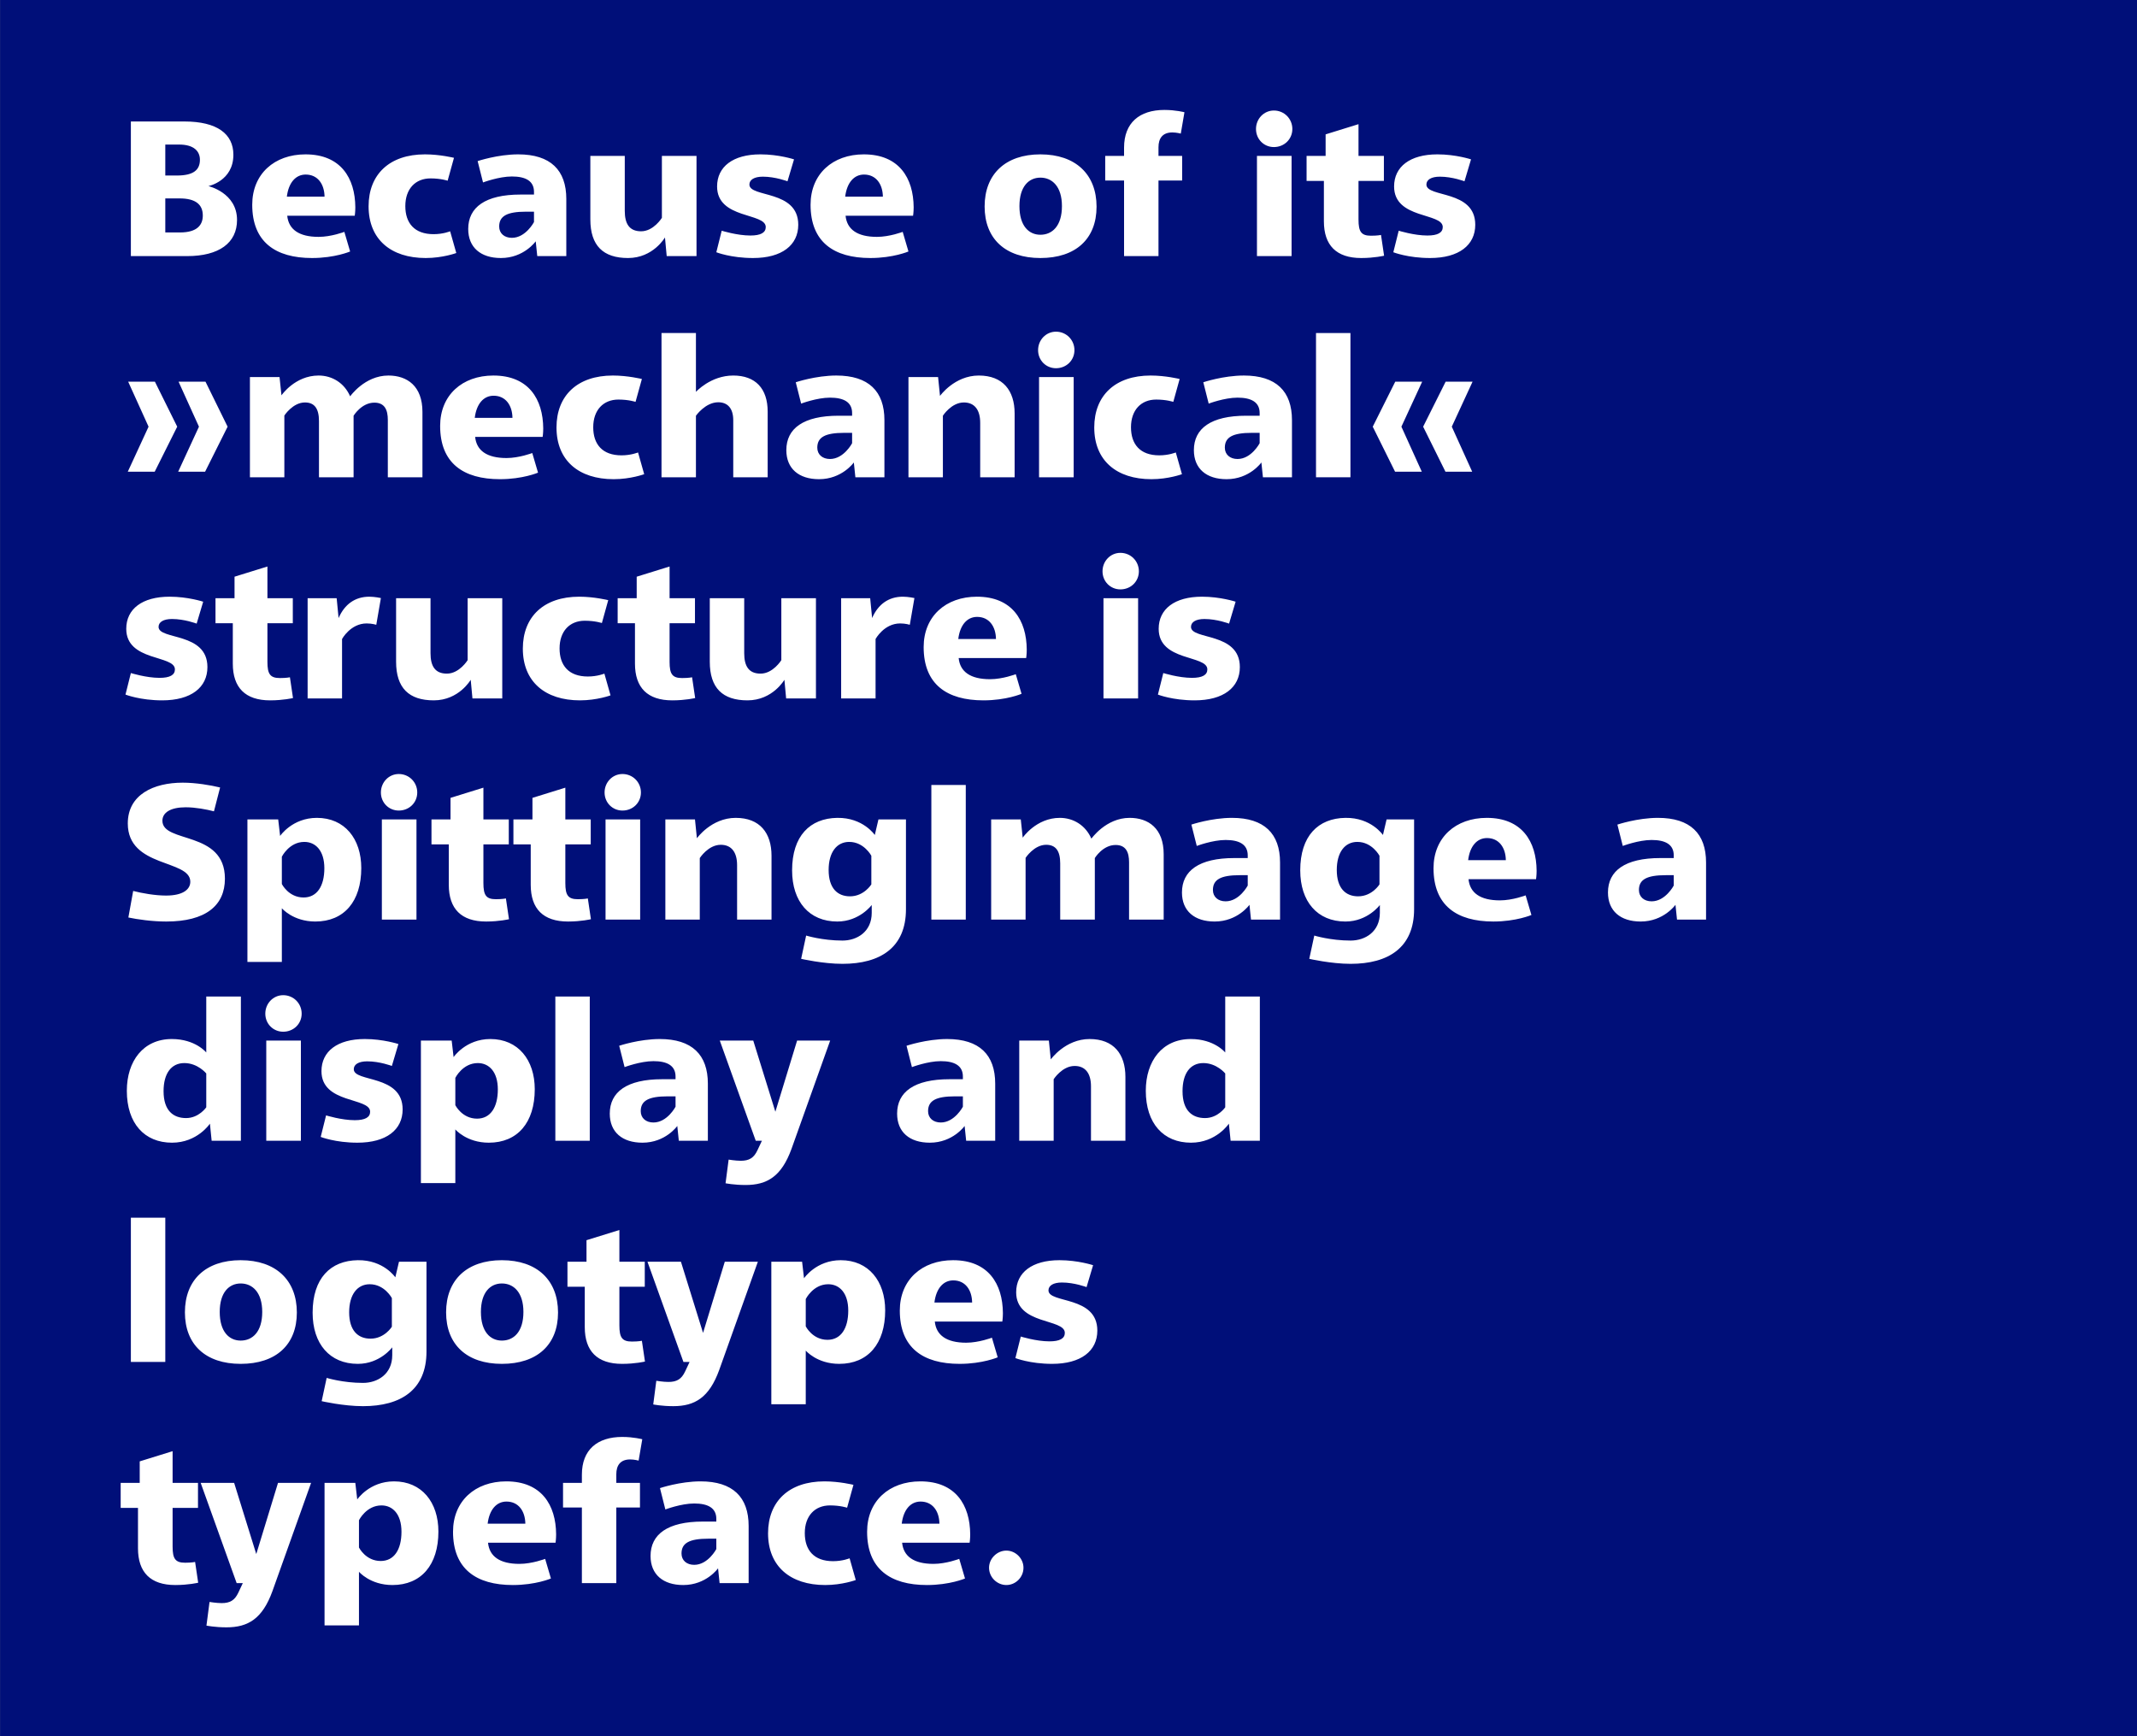
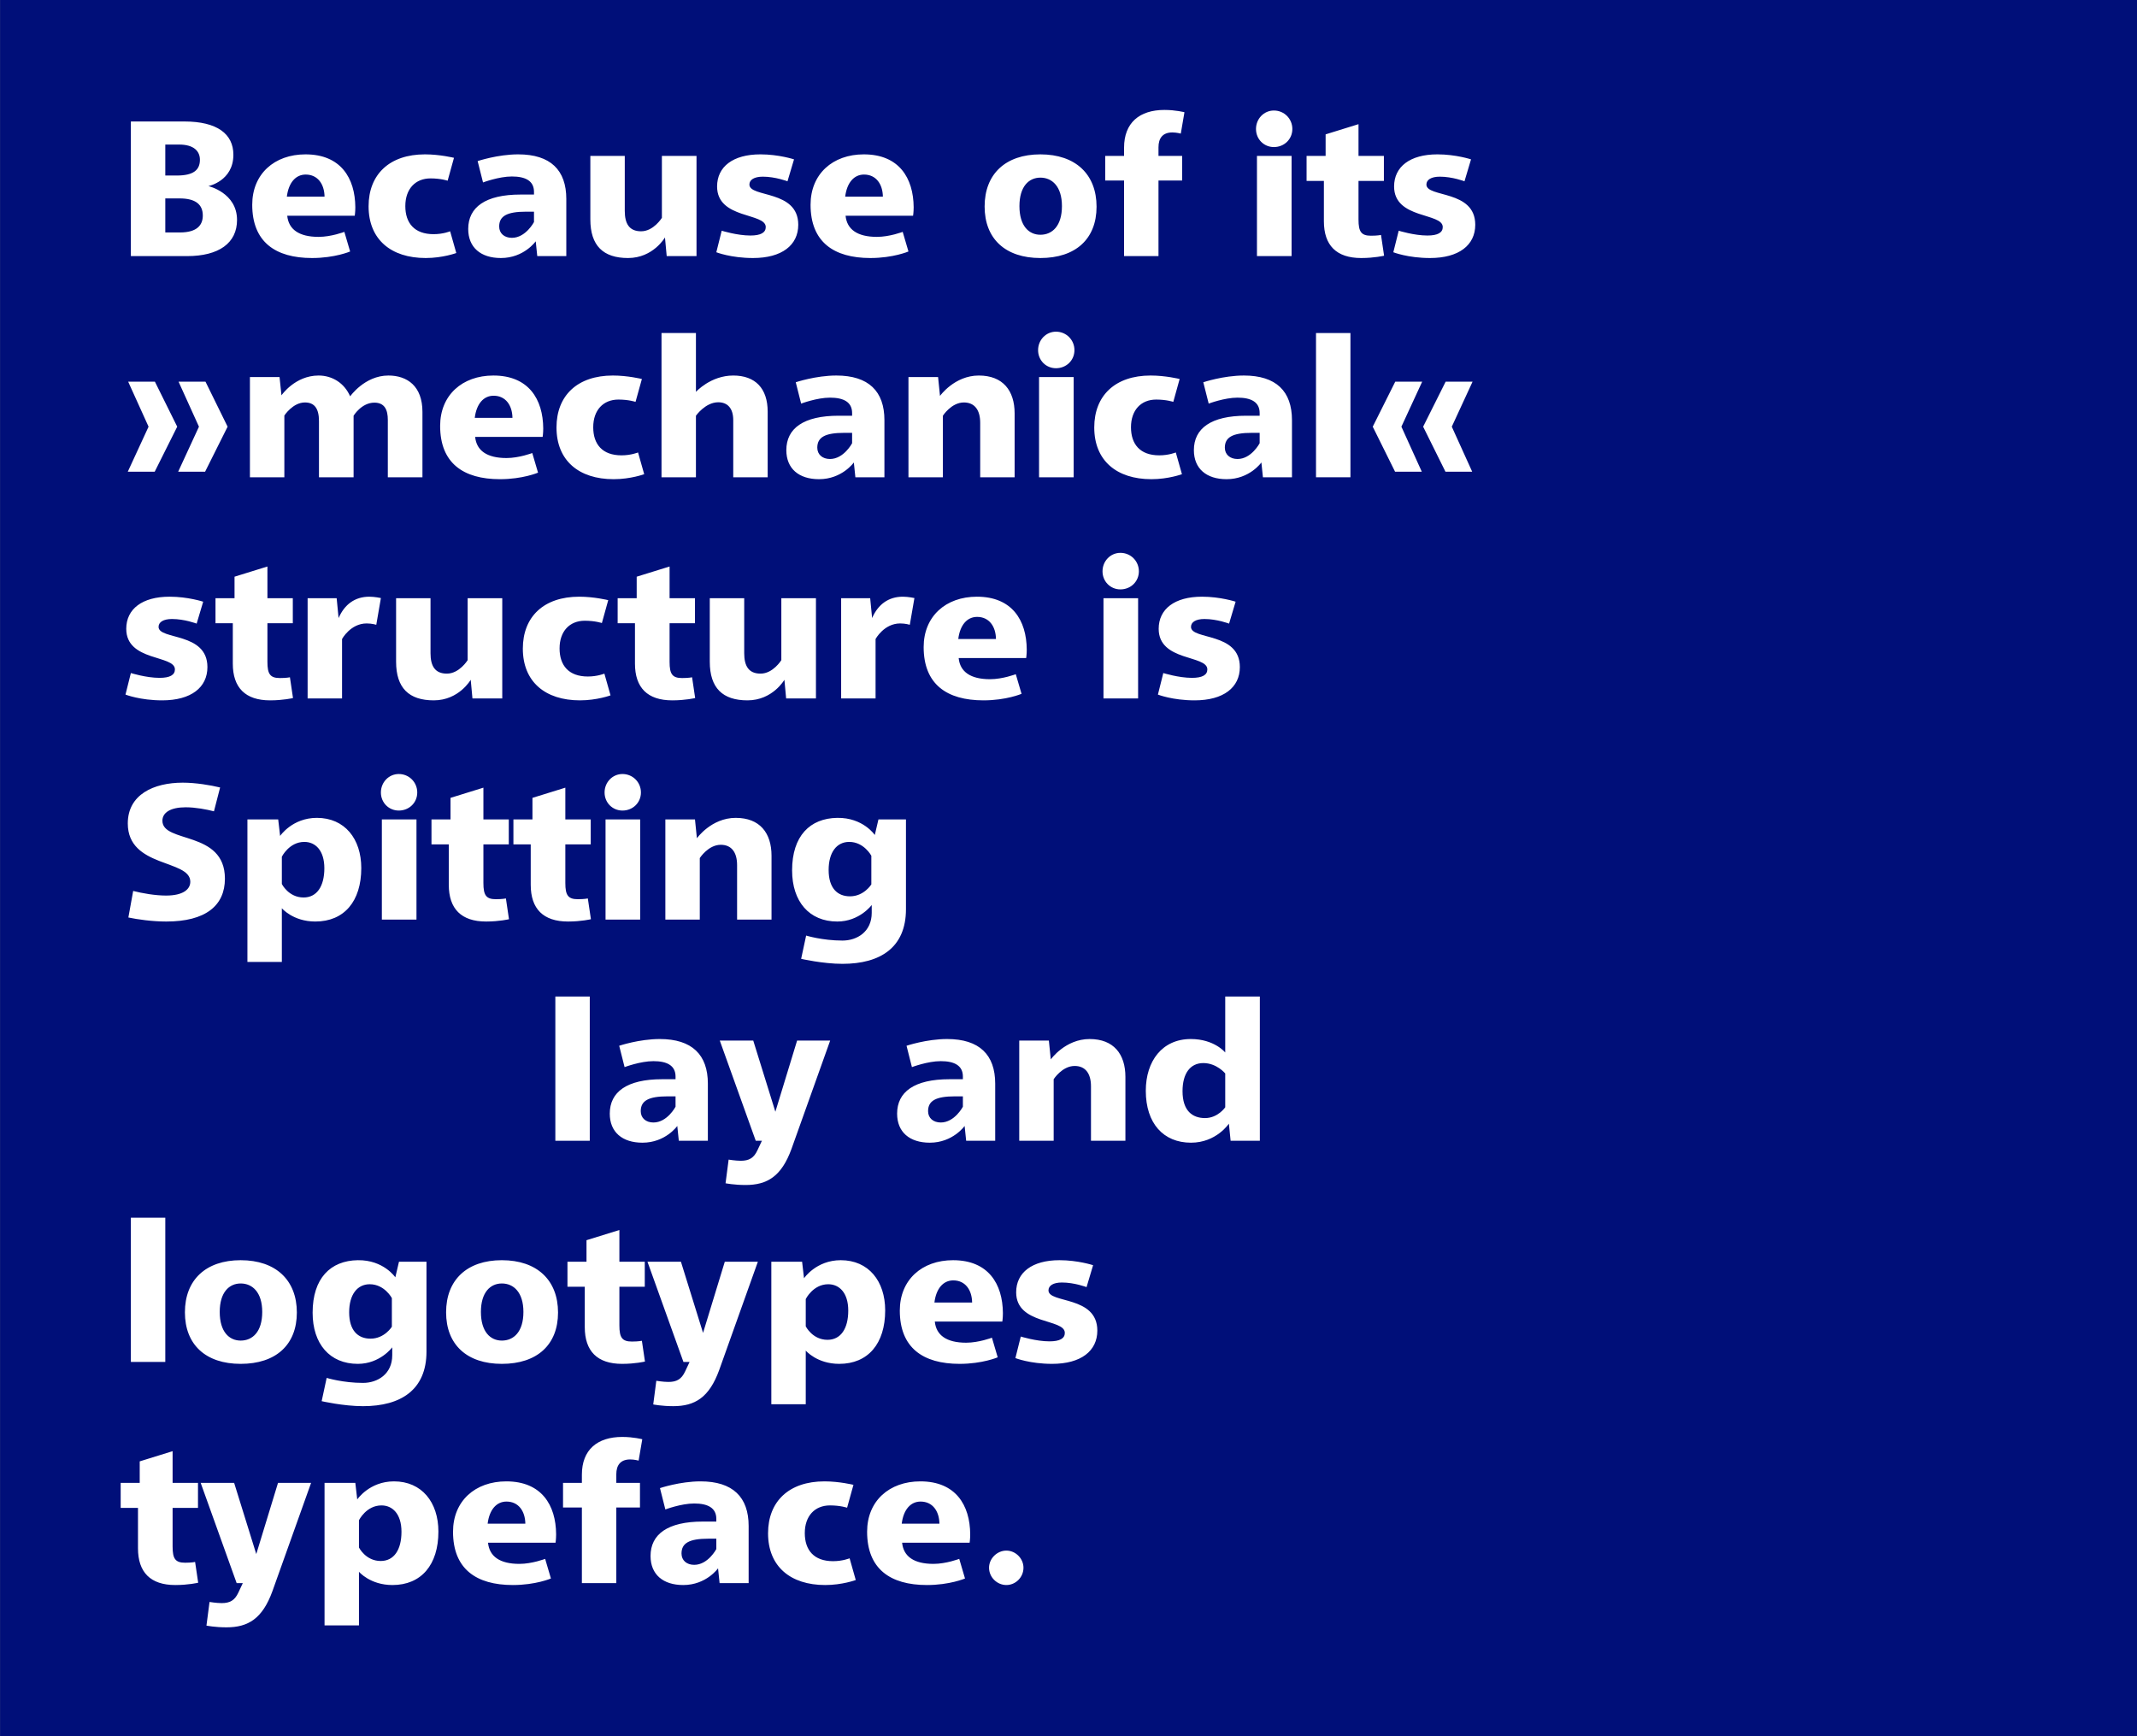
<svg xmlns="http://www.w3.org/2000/svg" viewBox="0 0 400 325" fill-rule="evenodd" clip-rule="evenodd" stroke-linejoin="round" stroke-miterlimit="2">
  <rect x="0" y="0" width="400" height="325" fill="#808080" stroke="none" />
  <path fill="#000f79" d="M.014 0H400v324.974H.014z" />
  <g fill="#fff">
    <path d="M39.004 34.836s4.68-.936 4.68-5.868c0-3.888-3.024-6.228-9.18-6.228h-10.008v25.2h10.512c5.976 0 9.36-2.448 9.36-6.768 0-5.112-5.364-6.336-5.364-6.336zm-1.584-4.932c0 1.872-1.152 2.952-4.32 2.952h-2.16v-5.796h2.592c2.772 0 3.888 1.26 3.888 2.844zm-3.744 13.608h-2.736v-6.372h2.664c3.024 0 4.356 1.152 4.356 3.204 0 1.728-1.008 3.168-4.284 3.168zM57.184 28.895c-5.832 0-9.972 3.672-9.972 9.432 0 6.948 4.32 9.972 11.196 9.972 4.284 0 7.128-1.224 7.128-1.224l-1.08-3.672s-2.448.936-4.824.936c-3.672 0-5.616-1.404-5.868-3.96h12.636s.108-.684.108-1.584c-.036-5.472-2.736-9.9-9.324-9.9zm.036 3.78c2.232 0 3.492 1.764 3.528 4.14h-7.056c.324-2.628 1.656-4.14 3.528-4.14zM79.54 28.895c-6.624 0-10.548 3.744-10.548 9.72 0 6.192 4.176 9.684 10.692 9.684 3.204 0 5.724-.936 5.724-.936l-1.152-4.068s-1.296.54-3.096.54c-3.6 0-5.292-2.088-5.292-5.256 0-3.204 1.872-5.184 4.716-5.184 1.944 0 3.204.432 3.204.432l1.188-4.284s-2.628-.648-5.436-.648zM97 28.895c-3.852 0-7.596 1.26-7.596 1.26l1.008 3.996s2.952-1.116 5.4-1.116c2.556 0 4.14.828 4.14 2.88v.504h-2.52c-6.588 0-9.792 2.376-9.792 6.444 0 3.456 2.34 5.436 6.12 5.436 4.32 0 6.516-3.132 6.516-3.132l.288 2.772h5.436v-10.692c0-5.4-2.952-8.352-9-8.352zm2.952 10.728v1.944s-1.548 2.952-4.14 2.952c-1.404 0-2.376-.828-2.376-2.124 0-1.944 1.44-2.772 5.04-2.772h1.476zM130.372 29.183h-6.48v11.592s-1.548 2.52-3.888 2.52c-2.232 0-3.06-1.44-3.06-3.816v-10.296h-6.444v11.88c0 4.932 2.412 7.236 7.056 7.236 4.716 0 6.912-3.852 6.912-3.852l.324 3.492h5.58v-18.756zM142.324 28.895c-5.112 0-8.1 2.304-8.1 6.012 0 6.156 9.108 4.86 9.108 7.596 0 1.044-.936 1.584-2.88 1.584-2.484 0-5.364-.9-5.364-.9l-1.008 4.032s2.736 1.08 6.876 1.08c5.4 0 8.46-2.412 8.46-6.228 0-6.588-9.144-5.04-9.144-7.524 0-.9.9-1.476 2.52-1.476 2.34 0 4.608.864 4.608.864l1.224-4.104s-2.844-.936-6.3-.936zM161.692 28.895c-5.832 0-9.972 3.672-9.972 9.432 0 6.948 4.32 9.972 11.196 9.972 4.284 0 7.128-1.224 7.128-1.224l-1.08-3.672s-2.448.936-4.824.936c-3.672 0-5.616-1.404-5.868-3.96h12.636s.108-.684.108-1.584c-.036-5.472-2.736-9.9-9.324-9.9zm.036 3.78c2.232 0 3.492 1.764 3.528 4.14h-7.056c.324-2.628 1.656-4.14 3.528-4.14zM194.74 28.895c-6.552 0-10.44 3.708-10.44 9.756s3.888 9.648 10.44 9.648c6.588 0 10.512-3.564 10.512-9.612s-3.924-9.792-10.512-9.792zm0 4.356c2.196 0 4.032 1.656 4.032 5.328 0 3.744-1.836 5.364-4.032 5.364-2.16 0-3.924-1.656-3.924-5.364 0-3.672 1.764-5.328 3.924-5.328zM217.96 20.579c-4.68 0-7.56 2.412-7.56 7.056v1.548h-3.528v4.608h3.528v14.148h6.444v-14.148h4.428v-4.608h-4.428v-1.62c0-1.656.756-2.772 2.592-2.772.792 0 1.584.216 1.584.216l.684-3.996s-1.62-.432-3.744-.432zM238.444 20.688c-1.872 0-3.348 1.548-3.348 3.456s1.476 3.384 3.348 3.384c1.944 0 3.456-1.476 3.456-3.384s-1.512-3.456-3.456-3.456zm3.312 8.496h-6.48v18.756h6.48v-18.756zM254.284 23.243l-6.156 1.908v4.032h-3.564v4.68h3.24v7.56c0 4.5 2.34 6.876 6.984 6.876 2.484 0 4.284-.432 4.284-.432l-.576-3.888s-.612.144-1.872.144c-1.836 0-2.34-.756-2.34-3.024v-7.236h4.752v-4.68h-4.752v-5.94zM269.044 28.895c-5.112 0-8.1 2.304-8.1 6.012 0 6.156 9.108 4.86 9.108 7.596 0 1.044-.936 1.584-2.88 1.584-2.484 0-5.364-.9-5.364-.9l-1.008 4.032s2.736 1.08 6.876 1.08c5.4 0 8.46-2.412 8.46-6.228 0-6.588-9.144-5.04-9.144-7.524 0-.9.9-1.476 2.52-1.476 2.34 0 4.608.864 4.608.864l1.224-4.104s-2.844-.936-6.3-.936zM38.464 71.447h-5.04l3.816 8.424-3.888 8.424h5.04l4.212-8.424-4.14-8.424zm-9.468 0h-5.004l3.816 8.424-3.888 8.424h5.04l4.212-8.424-4.176-8.424zM72.7 70.295c-4.464 0-7.164 3.924-7.164 3.888-1.08-2.484-3.348-3.888-5.904-3.888-4.428 0-6.948 3.708-6.948 3.708l-.36-3.42h-5.544v18.756h6.444v-11.556s1.584-2.448 3.852-2.448c1.8 0 2.628 1.152 2.628 3.492v10.512h6.48v-11.52s1.476-2.448 3.888-2.448c1.944 0 2.52 1.368 2.52 3.24v10.728h6.48v-12.24c0-4.824-2.844-6.804-6.372-6.804zM92.356 70.295c-5.832 0-9.972 3.672-9.972 9.432 0 6.948 4.32 9.972 11.196 9.972 4.284 0 7.128-1.224 7.128-1.224l-1.08-3.672s-2.448.936-4.824.936c-3.672 0-5.616-1.404-5.868-3.96h12.636s.108-.684.108-1.584c-.036-5.472-2.736-9.9-9.324-9.9zm.036 3.78c2.232 0 3.492 1.764 3.528 4.14h-7.056c.324-2.628 1.656-4.14 3.528-4.14zM114.712 70.295c-6.624 0-10.548 3.744-10.548 9.72 0 6.192 4.176 9.684 10.692 9.684 3.204 0 5.724-.936 5.724-.936l-1.152-4.068s-1.296.54-3.096.54c-3.6 0-5.292-2.088-5.292-5.256 0-3.204 1.872-5.184 4.716-5.184 1.944 0 3.204.432 3.204.432l1.188-4.284s-2.628-.648-5.436-.648zM130.264 62.34h-6.444v27h6.444v-11.52s1.764-2.52 4.176-2.52c1.764 0 2.808 1.152 2.808 3.348v10.692h6.444v-12.276c0-4.356-2.304-6.768-6.444-6.768-4.248 0-6.984 3.06-6.984 3.06v-11.016zM156.544 70.295c-3.852 0-7.596 1.26-7.596 1.26l1.008 3.996s2.952-1.116 5.4-1.116c2.556 0 4.14.828 4.14 2.88v.504h-2.52c-6.588 0-9.792 2.376-9.792 6.444 0 3.456 2.34 5.436 6.12 5.436 4.32 0 6.516-3.132 6.516-3.132l.288 2.772h5.436v-10.692c0-5.4-2.952-8.352-9-8.352zm2.952 10.728v1.944s-1.548 2.952-4.14 2.952c-1.404 0-2.376-.828-2.376-2.124 0-1.944 1.44-2.772 5.04-2.772h1.476zM183.22 70.295c-4.572 0-7.272 3.816-7.272 3.816l-.36-3.528h-5.544v18.756h6.444v-11.52s1.584-2.484 3.924-2.484c2.016 0 3.06 1.404 3.06 3.816v10.188h6.444v-11.952c0-4.284-2.196-7.092-6.696-7.092zM197.656 62.087c-1.872 0-3.348 1.548-3.348 3.456s1.476 3.384 3.348 3.384c1.944 0 3.456-1.476 3.456-3.384s-1.512-3.456-3.456-3.456zm3.312 8.496h-6.48v18.756h6.48v-18.756zM215.368 70.295c-6.624 0-10.548 3.744-10.548 9.72 0 6.192 4.176 9.684 10.692 9.684 3.204 0 5.724-.936 5.724-.936l-1.152-4.068s-1.296.54-3.096.54c-3.6 0-5.292-2.088-5.292-5.256 0-3.204 1.872-5.184 4.716-5.184 1.944 0 3.204.432 3.204.432l1.188-4.284s-2.628-.648-5.436-.648zM232.828 70.295c-3.852 0-7.596 1.26-7.596 1.26l1.008 3.996s2.952-1.116 5.4-1.116c2.556 0 4.14.828 4.14 2.88v.504h-2.52c-6.588 0-9.792 2.376-9.792 6.444 0 3.456 2.34 5.436 6.12 5.436 4.32 0 6.516-3.132 6.516-3.132l.288 2.772h5.436v-10.692c0-5.4-2.952-8.352-9-8.352zm2.952 10.728v1.944s-1.548 2.952-4.14 2.952c-1.404 0-2.376-.828-2.376-2.124 0-1.944 1.44-2.772 5.04-2.772h1.476z" fill-rule="nonzero" />
    <path d="M246.328 62.34h6.444v27h-6.444z" />
    <path d="M275.632 71.447h-5.04l-4.212 8.424 4.176 8.424h5.004l-3.816-8.424 3.888-8.424zm-9.432 0h-5.04l-4.212 8.424 4.176 8.424h5.004l-3.816-8.424 3.888-8.424zM31.732 111.695c-5.112 0-8.1 2.304-8.1 6.012 0 6.156 9.108 4.86 9.108 7.596 0 1.044-.936 1.584-2.88 1.584-2.484 0-5.364-.9-5.364-.9l-1.008 4.032s2.736 1.08 6.876 1.08c5.4 0 8.46-2.412 8.46-6.228 0-6.588-9.144-5.04-9.144-7.524 0-.9.9-1.476 2.52-1.476 2.34 0 4.608.864 4.608.864l1.224-4.104s-2.844-.936-6.3-.936zM50.056 106.043l-6.156 1.908v4.032h-3.564v4.68h3.24v7.56c0 4.5 2.34 6.876 6.984 6.876 2.484 0 4.284-.432 4.284-.432l-.576-3.888s-.612.144-1.872.144c-1.836 0-2.34-.756-2.34-3.024v-7.236h4.752v-4.68h-4.752v-5.94zM69.136 111.695c-2.7 0-4.644 1.44-5.76 3.996l-.36-3.708h-5.436v18.756h6.444v-11.124s1.584-2.916 4.608-2.916c1.008 0 1.8.252 1.8.252l.864-5.004s-1.152-.252-2.16-.252zM94.012 111.983h-6.48v11.592s-1.548 2.52-3.888 2.52c-2.232 0-3.06-1.44-3.06-3.816v-10.296h-6.444v11.88c0 4.932 2.412 7.236 7.056 7.236 4.716 0 6.912-3.852 6.912-3.852l.324 3.492h5.58v-18.756zM108.412 111.695c-6.624 0-10.548 3.744-10.548 9.72 0 6.192 4.176 9.684 10.692 9.684 3.204 0 5.724-.936 5.724-.936l-1.152-4.068s-1.296.54-3.096.54c-3.6 0-5.292-2.088-5.292-5.256 0-3.204 1.872-5.184 4.716-5.184 1.944 0 3.204.432 3.204.432l1.188-4.284s-2.628-.648-5.436-.648zM125.332 106.043l-6.156 1.908v4.032h-3.564v4.68h3.24v7.56c0 4.5 2.34 6.876 6.984 6.876 2.484 0 4.284-.432 4.284-.432l-.576-3.888s-.612.144-1.872.144c-1.836 0-2.34-.756-2.34-3.024v-7.236h4.752v-4.68h-4.752v-5.94zM152.728 111.983h-6.48v11.592s-1.548 2.52-3.888 2.52c-2.232 0-3.06-1.44-3.06-3.816v-10.296h-6.444v11.88c0 4.932 2.412 7.236 7.056 7.236 4.716 0 6.912-3.852 6.912-3.852l.324 3.492h5.58v-18.756zM169 111.695c-2.7 0-4.644 1.44-5.76 3.996l-.36-3.708h-5.436v18.756h6.444v-11.124s1.584-2.916 4.608-2.916c1.008 0 1.8.252 1.8.252l.864-5.004s-1.152-.252-2.16-.252zM182.86 111.695c-5.832 0-9.972 3.672-9.972 9.432 0 6.948 4.32 9.972 11.196 9.972 4.284 0 7.128-1.224 7.128-1.224l-1.08-3.672s-2.448.936-4.824.936c-3.672 0-5.616-1.404-5.868-3.96h12.636s.108-.684.108-1.584c-.036-5.472-2.736-9.9-9.324-9.9zm.036 3.78c2.232 0 3.492 1.764 3.528 4.14h-7.056c.324-2.628 1.656-4.14 3.528-4.14zM209.716 103.487c-1.872 0-3.348 1.548-3.348 3.456s1.476 3.384 3.348 3.384c1.944 0 3.456-1.476 3.456-3.384s-1.512-3.456-3.456-3.456zm3.312 8.496h-6.48v18.756h6.48v-18.756zM224.98 111.695c-5.112 0-8.1 2.304-8.1 6.012 0 6.156 9.108 4.86 9.108 7.596 0 1.044-.936 1.584-2.88 1.584-2.484 0-5.364-.9-5.364-.9l-1.008 4.032s2.736 1.08 6.876 1.08c5.4 0 8.46-2.412 8.46-6.228 0-6.588-9.144-5.04-9.144-7.524 0-.9.9-1.476 2.52-1.476 2.34 0 4.608.864 4.608.864l1.224-4.104s-2.844-.936-6.3-.936zM34.216 146.507c-5.472 0-10.296 2.232-10.296 7.632 0 8.352 11.7 6.696 11.7 10.908 0 1.44-1.368 2.592-4.536 2.592-2.052 0-4.5-.432-6.156-.864l-.9 4.968c1.692.36 4.464.756 7.092.756 7.38 0 10.98-2.988 10.98-8.028 0-9.072-11.7-6.552-11.7-10.836 0-1.548 1.548-2.52 4.356-2.52 1.836 0 3.924.396 5.292.756l1.152-4.464c-1.8-.432-4.536-.9-6.984-.9zM59.308 153.095c-4.608 0-6.876 3.384-6.876 3.384l-.36-3.096h-5.76v26.676h6.444v-10.044s2.088 2.484 6.264 2.484c5.4 0 8.604-3.78 8.604-10.008 0-5.472-3.096-9.396-8.316-9.396zm-2.34 4.5c2.088 0 3.744 1.62 3.744 4.932 0 3.384-1.404 5.472-3.888 5.472-2.808 0-4.068-2.52-4.068-2.52v-5.112s1.368-2.772 4.212-2.772zM74.644 144.887c-1.872 0-3.348 1.548-3.348 3.456s1.476 3.384 3.348 3.384c1.944 0 3.456-1.476 3.456-3.384s-1.512-3.456-3.456-3.456zm3.312 8.496h-6.48v18.756h6.48v-18.756zM90.484 147.443l-6.156 1.908v4.032h-3.564v4.68h3.24v7.56c0 4.5 2.34 6.876 6.984 6.876 2.484 0 4.284-.432 4.284-.432l-.576-3.888s-.612.144-1.872.144c-1.836 0-2.34-.756-2.34-3.024v-7.236h4.752v-4.68h-4.752v-5.94zM105.82 147.443l-6.156 1.908v4.032h-3.564v4.68h3.24v7.56c0 4.5 2.34 6.876 6.984 6.876 2.484 0 4.284-.432 4.284-.432l-.576-3.888s-.612.144-1.872.144c-1.836 0-2.34-.756-2.34-3.024v-7.236h4.752v-4.68h-4.752v-5.94zM116.512 144.887c-1.872 0-3.348 1.548-3.348 3.456s1.476 3.384 3.348 3.384c1.944 0 3.456-1.476 3.456-3.384s-1.512-3.456-3.456-3.456zm3.312 8.496h-6.48v18.756h6.48v-18.756zM137.716 153.095c-4.572 0-7.272 3.816-7.272 3.816l-.36-3.528h-5.544v18.756h6.444v-11.52s1.584-2.484 3.924-2.484c2.016 0 3.06 1.404 3.06 3.816v10.188h6.444v-11.952c0-4.284-2.196-7.092-6.696-7.092zM156.724 153.095c-5.112.072-8.46 3.384-8.46 9.828 0 5.832 3.204 9.576 8.46 9.576 4.176 0 6.444-3.096 6.444-3.096v1.476c0 3.528-2.736 5.184-5.472 5.184-3.78 0-6.804-.936-6.804-.936l-.936 4.356s4.068.936 7.74.936c7.092 0 11.88-3.06 11.88-10.224v-16.812h-5.148l-.684 2.916s-2.196-3.276-7.02-3.204zm2.232 4.5c2.772 0 4.14 2.592 4.14 2.592v5.364s-1.368 2.232-3.996 2.232c-2.34 0-3.996-1.512-3.996-4.932 0-3.312 1.512-5.256 3.852-5.256z" fill-rule="nonzero" />
-     <path d="M174.328 146.939h6.444v25.2h-6.444z" />
-     <path d="M211.444 153.095c-4.464 0-7.164 3.924-7.164 3.888-1.08-2.484-3.348-3.888-5.904-3.888-4.428 0-6.948 3.708-6.948 3.708l-.36-3.42h-5.544v18.756h6.444v-11.556s1.584-2.448 3.852-2.448c1.8 0 2.628 1.152 2.628 3.492v10.512h6.48v-11.52s1.476-2.448 3.888-2.448c1.944 0 2.52 1.368 2.52 3.24v10.728h6.48v-12.24c0-4.824-2.844-6.804-6.372-6.804zM230.596 153.095c-3.852 0-7.596 1.26-7.596 1.26l1.008 3.996s2.952-1.116 5.4-1.116c2.556 0 4.14.828 4.14 2.88v.504h-2.52c-6.588 0-9.792 2.376-9.792 6.444 0 3.456 2.34 5.436 6.12 5.436 4.32 0 6.516-3.132 6.516-3.132l.288 2.772h5.436v-10.692c0-5.4-2.952-8.352-9-8.352zm2.952 10.728v1.944s-1.548 2.952-4.14 2.952c-1.404 0-2.376-.828-2.376-2.124 0-1.944 1.44-2.772 5.04-2.772h1.476zM251.836 153.095c-5.112.072-8.46 3.384-8.46 9.828 0 5.832 3.204 9.576 8.46 9.576 4.176 0 6.444-3.096 6.444-3.096v1.476c0 3.528-2.736 5.184-5.472 5.184-3.78 0-6.804-.936-6.804-.936l-.936 4.356s4.068.936 7.74.936c7.092 0 11.88-3.06 11.88-10.224v-16.812h-5.148l-.684 2.916s-2.196-3.276-7.02-3.204zm2.232 4.5c2.772 0 4.14 2.592 4.14 2.592v5.364s-1.368 2.232-3.996 2.232c-2.34 0-3.996-1.512-3.996-4.932 0-3.312 1.512-5.256 3.852-5.256zM278.296 153.095c-5.832 0-9.972 3.672-9.972 9.432 0 6.948 4.32 9.972 11.196 9.972 4.284 0 7.128-1.224 7.128-1.224l-1.08-3.672s-2.448.936-4.824.936c-3.672 0-5.616-1.404-5.868-3.96h12.636s.108-.684.108-1.584c-.036-5.472-2.736-9.9-9.324-9.9zm.036 3.78c2.232 0 3.492 1.764 3.528 4.14h-7.056c.324-2.628 1.656-4.14 3.528-4.14zM310.336 153.095c-3.852 0-7.596 1.26-7.596 1.26l1.008 3.996s2.952-1.116 5.4-1.116c2.556 0 4.14.828 4.14 2.88v.504h-2.52c-6.588 0-9.792 2.376-9.792 6.444 0 3.456 2.34 5.436 6.12 5.436 4.32 0 6.516-3.132 6.516-3.132l.288 2.772h5.436v-10.692c0-5.4-2.952-8.352-9-8.352zm2.952 10.728v1.944s-1.548 2.952-4.14 2.952c-1.404 0-2.376-.828-2.376-2.124 0-1.944 1.44-2.772 5.04-2.772h1.476zM45.088 186.539h-6.48v10.476s-2.016-2.52-6.444-2.52c-5.364 0-8.424 4.14-8.424 9.684 0 6.12 3.312 9.72 8.46 9.72 4.752 0 7.092-3.564 7.092-3.564l.324 3.204h5.472v-27zm-10.584 12.456c2.52 0 4.104 1.944 4.104 1.944v6.336s-1.368 2.016-3.78 2.016c-2.34 0-4.212-1.332-4.212-5.04 0-3.312 1.44-5.256 3.888-5.256zM53.008 186.287c-1.872 0-3.348 1.548-3.348 3.456s1.476 3.384 3.348 3.384c1.944 0 3.456-1.476 3.456-3.384s-1.512-3.456-3.456-3.456zm3.312 8.496h-6.48v18.756h6.48v-18.756zM68.272 194.495c-5.112 0-8.1 2.304-8.1 6.012 0 6.156 9.108 4.86 9.108 7.596 0 1.044-.936 1.584-2.88 1.584-2.484 0-5.364-.9-5.364-.9l-1.008 4.032s2.736 1.08 6.876 1.08c5.4 0 8.46-2.412 8.46-6.228 0-6.588-9.144-5.04-9.144-7.524 0-.9.9-1.476 2.52-1.476 2.34 0 4.608.864 4.608.864l1.224-4.104s-2.844-.936-6.3-.936zM91.78 194.495c-4.608 0-6.876 3.384-6.876 3.384l-.36-3.096h-5.76v26.676h6.444v-10.044s2.088 2.484 6.264 2.484c5.4 0 8.604-3.78 8.604-10.008 0-5.472-3.096-9.396-8.316-9.396zm-2.34 4.5c2.088 0 3.744 1.62 3.744 4.932 0 3.384-1.404 5.472-3.888 5.472-2.808 0-4.068-2.52-4.068-2.52v-5.112s1.368-2.772 4.212-2.772z" fill-rule="nonzero" />
    <path d="M103.948 186.539h6.444v27h-6.444z" />
    <path d="M123.496 194.495c-3.852 0-7.596 1.26-7.596 1.26l1.008 3.996s2.952-1.116 5.4-1.116c2.556 0 4.14.828 4.14 2.88v.504h-2.52c-6.588 0-9.792 2.376-9.792 6.444 0 3.456 2.34 5.436 6.12 5.436 4.32 0 6.516-3.132 6.516-3.132l.288 2.772h5.436v-10.692c0-5.4-2.952-8.352-9-8.352zm2.952 10.728v1.944s-1.548 2.952-4.14 2.952c-1.404 0-2.376-.828-2.376-2.124 0-1.944 1.44-2.772 5.04-2.772h1.476zM155.392 194.783h-6.192l-4.068 13.32-4.14-13.32h-6.264l6.732 18.756h1.152l-.828 1.764c-.684 1.476-1.584 1.98-3.132 1.98-.972 0-2.268-.216-2.268-.216l-.576 4.428s1.584.324 3.744.324c4.068 0 6.732-1.62 8.604-6.768l7.236-20.268zM177.28 194.495c-3.852 0-7.596 1.26-7.596 1.26l1.008 3.996s2.952-1.116 5.4-1.116c2.556 0 4.14.828 4.14 2.88v.504h-2.52c-6.588 0-9.792 2.376-9.792 6.444 0 3.456 2.34 5.436 6.12 5.436 4.32 0 6.516-3.132 6.516-3.132l.288 2.772h5.436v-10.692c0-5.4-2.952-8.352-9-8.352zm2.952 10.728v1.944s-1.548 2.952-4.14 2.952c-1.404 0-2.376-.828-2.376-2.124 0-1.944 1.44-2.772 5.04-2.772h1.476zM203.956 194.495c-4.572 0-7.272 3.816-7.272 3.816l-.36-3.528h-5.544v18.756h6.444v-11.52s1.584-2.484 3.924-2.484c2.016 0 3.06 1.404 3.06 3.816v10.188h6.444v-11.952c0-4.284-2.196-7.092-6.696-7.092zM235.816 186.539h-6.48v10.476s-2.016-2.52-6.444-2.52c-5.364 0-8.424 4.14-8.424 9.684 0 6.12 3.312 9.72 8.46 9.72 4.752 0 7.092-3.564 7.092-3.564l.324 3.204h5.472v-27zm-10.584 12.456c2.52 0 4.104 1.944 4.104 1.944v6.336s-1.368 2.016-3.78 2.016c-2.34 0-4.212-1.332-4.212-5.04 0-3.312 1.44-5.256 3.888-5.256z" fill-rule="nonzero" />
    <path d="M24.496 227.939h6.444v27h-6.444z" />
    <path d="M45.052 235.895c-6.552 0-10.44 3.708-10.44 9.756s3.888 9.648 10.44 9.648c6.588 0 10.512-3.564 10.512-9.612s-3.924-9.792-10.512-9.792zm0 4.356c2.196 0 4.032 1.656 4.032 5.328 0 3.744-1.836 5.364-4.032 5.364-2.16 0-3.924-1.656-3.924-5.364 0-3.672 1.764-5.328 3.924-5.328zM66.976 235.895c-5.112.072-8.46 3.384-8.46 9.828 0 5.832 3.204 9.576 8.46 9.576 4.176 0 6.444-3.096 6.444-3.096v1.476c0 3.528-2.736 5.184-5.472 5.184-3.78 0-6.804-.936-6.804-.936l-.936 4.356s4.068.936 7.74.936c7.092 0 11.88-3.06 11.88-10.224v-16.812h-5.148l-.684 2.916s-2.196-3.276-7.02-3.204zm2.232 4.5c2.772 0 4.14 2.592 4.14 2.592v5.364s-1.368 2.232-3.996 2.232c-2.34 0-3.996-1.512-3.996-4.932 0-3.312 1.512-5.256 3.852-5.256zM93.94 235.895c-6.552 0-10.44 3.708-10.44 9.756s3.888 9.648 10.44 9.648c6.588 0 10.512-3.564 10.512-9.612s-3.924-9.792-10.512-9.792zm0 4.356c2.196 0 4.032 1.656 4.032 5.328 0 3.744-1.836 5.364-4.032 5.364-2.16 0-3.924-1.656-3.924-5.364 0-3.672 1.764-5.328 3.924-5.328zM115.936 230.243l-6.156 1.908v4.032h-3.564v4.68h3.24v7.56c0 4.5 2.34 6.876 6.984 6.876 2.484 0 4.284-.432 4.284-.432l-.576-3.888s-.612.144-1.872.144c-1.836 0-2.34-.756-2.34-3.024v-7.236h4.752v-4.68h-4.752v-5.94zM141.856 236.183h-6.192l-4.068 13.32-4.14-13.32h-6.264l6.732 18.756h1.152l-.828 1.764c-.684 1.476-1.584 1.98-3.132 1.98-.972 0-2.268-.216-2.268-.216l-.576 4.428s1.584.324 3.744.324c4.068 0 6.732-1.62 8.604-6.768l7.236-20.268zM157.372 235.895c-4.608 0-6.876 3.384-6.876 3.384l-.36-3.096h-5.76v26.676h6.444v-10.044s2.088 2.484 6.264 2.484c5.4 0 8.604-3.78 8.604-10.008 0-5.472-3.096-9.396-8.316-9.396zm-2.34 4.5c2.088 0 3.744 1.62 3.744 4.932 0 3.384-1.404 5.472-3.888 5.472-2.808 0-4.068-2.52-4.068-2.52v-5.112s1.368-2.772 4.212-2.772zM178.396 235.895c-5.832 0-9.972 3.672-9.972 9.432 0 6.948 4.32 9.972 11.196 9.972 4.284 0 7.128-1.224 7.128-1.224l-1.08-3.672s-2.448.936-4.824.936c-3.672 0-5.616-1.404-5.868-3.96h12.636s.108-.684.108-1.584c-.036-5.472-2.736-9.9-9.324-9.9zm.036 3.78c2.232 0 3.492 1.764 3.528 4.14h-7.056c.324-2.628 1.656-4.14 3.528-4.14zM198.304 235.895c-5.112 0-8.1 2.304-8.1 6.012 0 6.156 9.108 4.86 9.108 7.596 0 1.044-.936 1.584-2.88 1.584-2.484 0-5.364-.9-5.364-.9l-1.008 4.032s2.736 1.08 6.876 1.08c5.4 0 8.46-2.412 8.46-6.228 0-6.588-9.144-5.04-9.144-7.524 0-.9.9-1.476 2.52-1.476 2.34 0 4.608.864 4.608.864l1.224-4.104s-2.844-.936-6.3-.936zM32.308 271.644l-6.156 1.908v4.032h-3.564v4.68h3.24v7.56c0 4.5 2.34 6.876 6.984 6.876 2.484 0 4.284-.432 4.284-.432l-.576-3.888s-.612.144-1.872.144c-1.836 0-2.34-.756-2.34-3.024v-7.236h4.752v-4.68h-4.752v-5.94zM58.228 277.584h-6.192l-4.068 13.32-4.14-13.32h-6.264l6.732 18.756h1.152l-.828 1.764c-.684 1.476-1.584 1.98-3.132 1.98-.972 0-2.268-.216-2.268-.216l-.576 4.428s1.584.324 3.744.324c4.068 0 6.732-1.62 8.604-6.768l7.236-20.268zM73.744 277.296c-4.608 0-6.876 3.384-6.876 3.384l-.36-3.096h-5.76v26.676h6.444v-10.044s2.088 2.484 6.264 2.484c5.4 0 8.604-3.78 8.604-10.008 0-5.472-3.096-9.396-8.316-9.396zm-2.34 4.5c2.088 0 3.744 1.62 3.744 4.932 0 3.384-1.404 5.472-3.888 5.472-2.808 0-4.068-2.52-4.068-2.52v-5.112s1.368-2.772 4.212-2.772zM94.768 277.296c-5.832 0-9.972 3.672-9.972 9.432 0 6.948 4.32 9.972 11.196 9.972 4.284 0 7.128-1.224 7.128-1.224l-1.08-3.672s-2.448.936-4.824.936c-3.672 0-5.616-1.404-5.868-3.96h12.636s.108-.684.108-1.584c-.036-5.472-2.736-9.9-9.324-9.9zm.036 3.78c2.232 0 3.492 1.764 3.528 4.14h-7.056c.324-2.628 1.656-4.14 3.528-4.14zM116.476 268.979c-4.68 0-7.56 2.412-7.56 7.056v1.548h-3.528v4.608h3.528v14.148h6.444v-14.148h4.428v-4.608h-4.428v-1.62c0-1.656.756-2.772 2.592-2.772.792 0 1.584.216 1.584.216l.684-3.996s-1.62-.432-3.744-.432zM131.128 277.296c-3.852 0-7.596 1.26-7.596 1.26l1.008 3.996s2.952-1.116 5.4-1.116c2.556 0 4.14.828 4.14 2.88v.504h-2.52c-6.588 0-9.792 2.376-9.792 6.444 0 3.456 2.34 5.436 6.12 5.436 4.32 0 6.516-3.132 6.516-3.132l.288 2.772h5.436v-10.692c0-5.4-2.952-8.352-9-8.352zm2.952 10.728v1.944s-1.548 2.952-4.14 2.952c-1.404 0-2.376-.828-2.376-2.124 0-1.944 1.44-2.772 5.04-2.772h1.476zM154.312 277.296c-6.624 0-10.548 3.744-10.548 9.72 0 6.192 4.176 9.684 10.692 9.684 3.204 0 5.724-.936 5.724-.936l-1.152-4.068s-1.296.54-3.096.54c-3.6 0-5.292-2.088-5.292-5.256 0-3.204 1.872-5.184 4.716-5.184 1.944 0 3.204.432 3.204.432l1.188-4.284s-2.628-.648-5.436-.648zM172.276 277.296c-5.832 0-9.972 3.672-9.972 9.432 0 6.948 4.32 9.972 11.196 9.972 4.284 0 7.128-1.224 7.128-1.224l-1.08-3.672s-2.448.936-4.824.936c-3.672 0-5.616-1.404-5.868-3.96h12.636s.108-.684.108-1.584c-.036-5.472-2.736-9.9-9.324-9.9zm.036 3.78c2.232 0 3.492 1.764 3.528 4.14h-7.056c.324-2.628 1.656-4.14 3.528-4.14zM188.368 290.255c-1.728 0-3.24 1.476-3.24 3.204 0 1.8 1.512 3.24 3.24 3.24 1.728 0 3.204-1.44 3.204-3.24 0-1.728-1.476-3.204-3.204-3.204z" fill-rule="nonzero" />
  </g>
</svg>